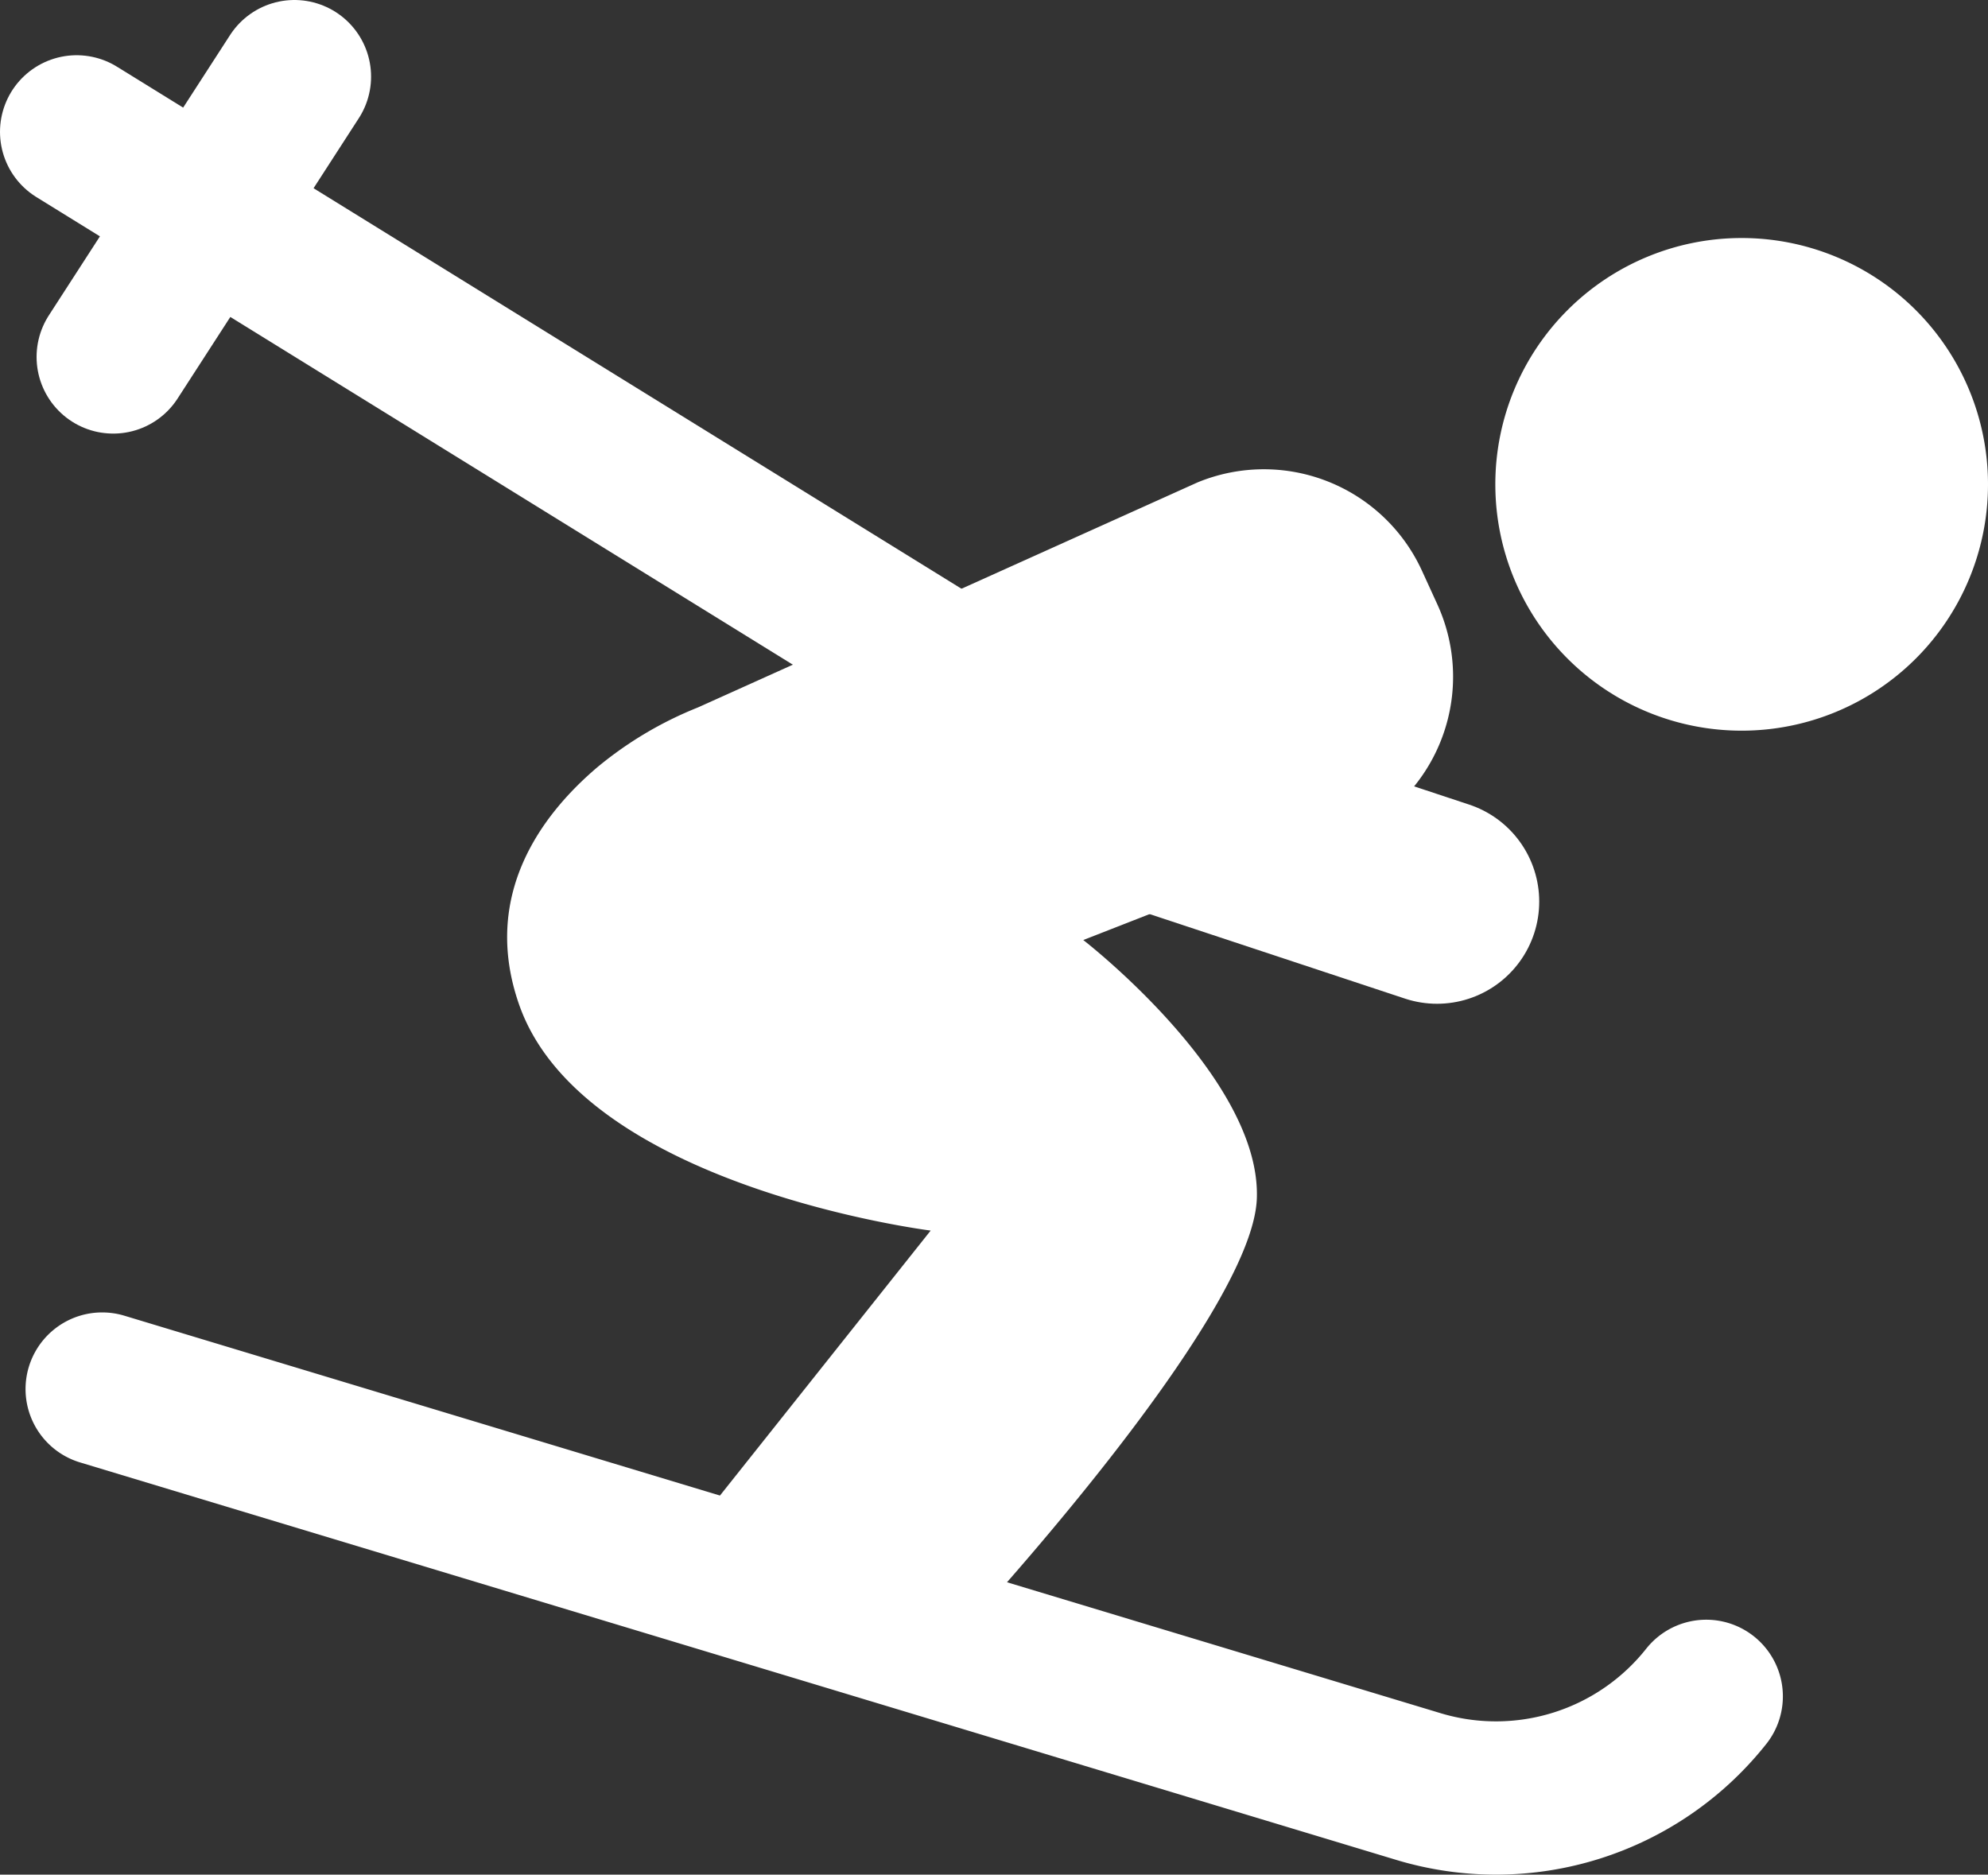
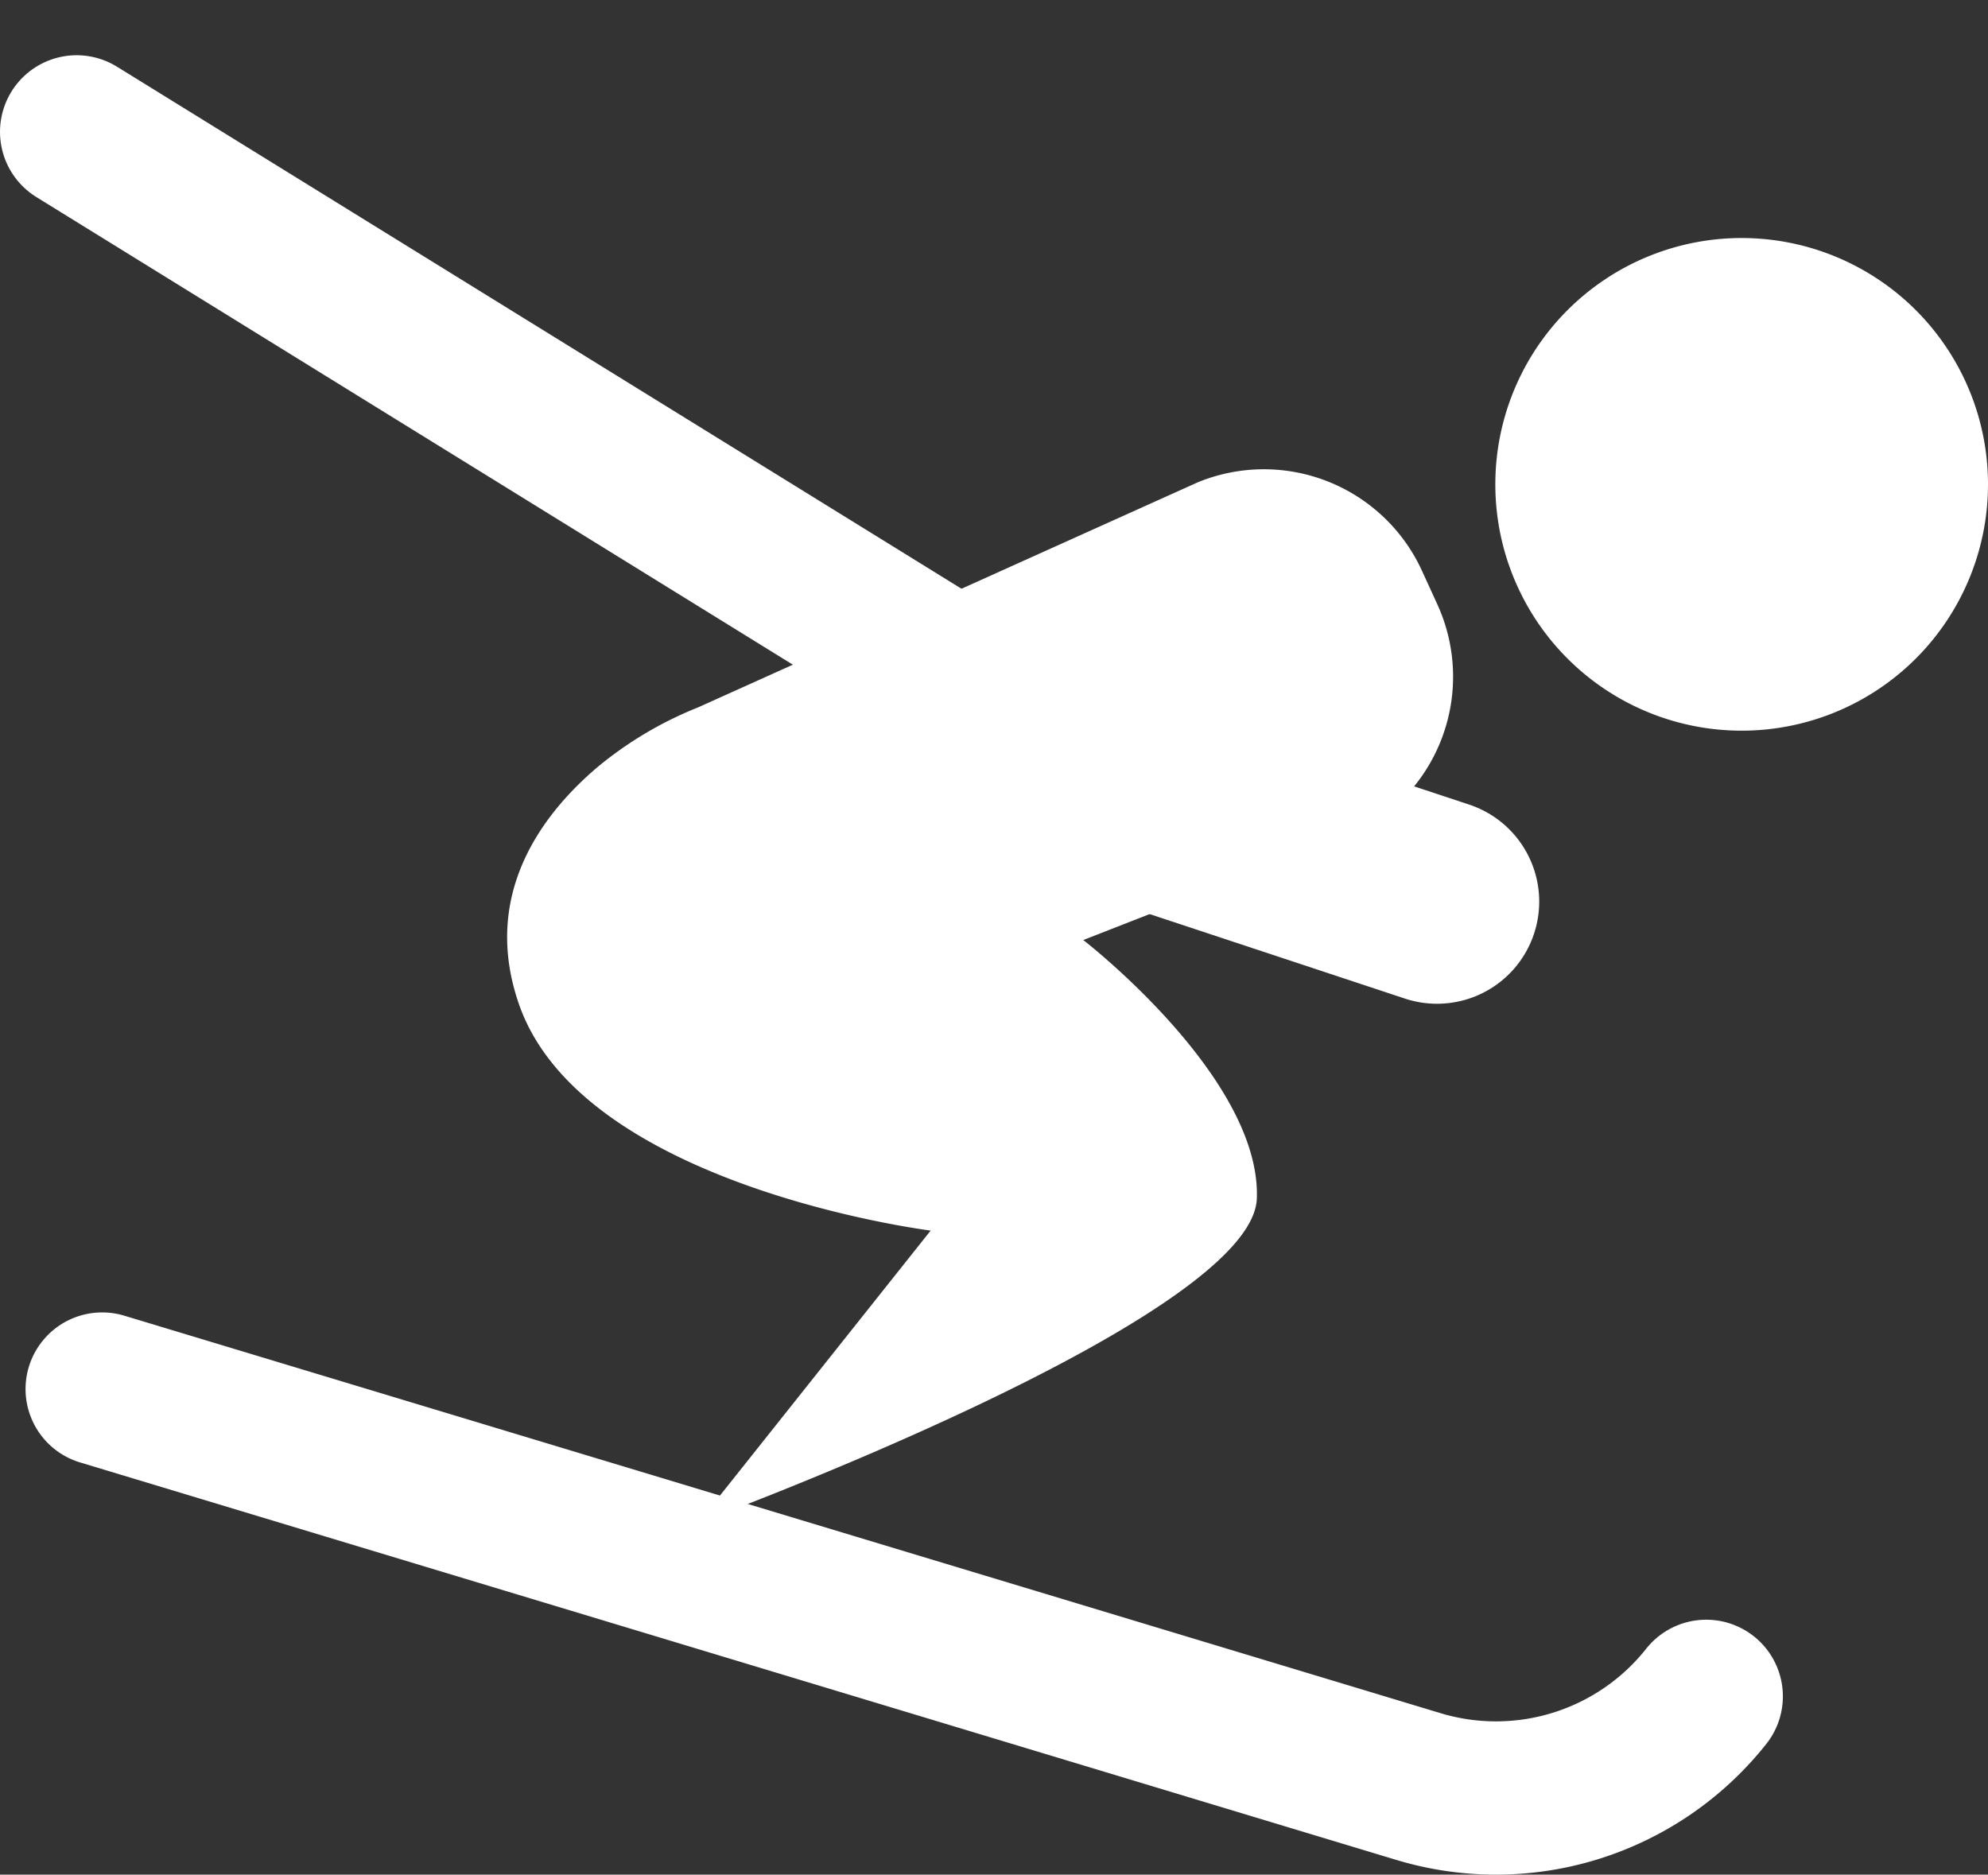
<svg xmlns="http://www.w3.org/2000/svg" width="77.822" height="73.388" viewBox="0 0 77.822 73.388">
  <rect x="0" y="0" width="77.822" height="73.388" fill="#333333" stroke="none" />
  <defs>
    <clipPath id="clip-path">
      <rect id="Rectangle_685" data-name="Rectangle 685" width="77.822" height="73.388" transform="translate(0 0)" fill="none" />
    </clipPath>
  </defs>
  <g id="Group_832" data-name="Group 832" transform="translate(0 0)">
    <g id="Group_831" data-name="Group 831" clip-path="url(#clip-path)">
      <path id="Path_921" data-name="Path 921" d="M4,54.378,55.526,69.939a10.5,10.5,0,0,0,11.266-3.531" fill="none" stroke="#fff" stroke-linecap="round" stroke-miterlimit="10" stroke-width="6" />
      <line id="Line_121" data-name="Line 121" x2="36.58" y2="22.613" transform="translate(3 5.162)" fill="none" stroke="#fff" stroke-linecap="round" stroke-miterlimit="10" stroke-width="6" />
      <line id="Line_122" data-name="Line 122" x1="14.181" y1="4.694" transform="translate(42.073 30.601)" fill="none" stroke="#fff" stroke-linecap="round" stroke-miterlimit="10" stroke-width="8" />
      <path id="Path_922" data-name="Path 922" d="M77.822,18.962a9.643,9.643,0,1,1-9.644-9.644,9.644,9.644,0,0,1,9.644,9.644" fill="#fff" />
-       <path id="Path_923" data-name="Path 923" d="M27.328,27.692a14.689,14.689,0,0,0-3.956,2.353c-2.155,1.835-4.549,4.988-3.053,9.277,2.494,7.15,16.113,8.852,16.113,8.852l-9.1,11.444L37.667,63.9S49.029,51.657,49.2,46.918,42.406,36.8,42.406,36.8l10.148-3.969a6.809,6.809,0,0,0,3.718-9.159l-.6-1.311a6.808,6.808,0,0,0-8.793-3.476Z" fill="#fff" />
-       <line id="Line_123" data-name="Line 123" x1="7.094" y2="10.974" transform="translate(4.432 3)" fill="none" stroke="#fff" stroke-linecap="round" stroke-miterlimit="10" stroke-width="6" />
+       <path id="Path_923" data-name="Path 923" d="M27.328,27.692a14.689,14.689,0,0,0-3.956,2.353c-2.155,1.835-4.549,4.988-3.053,9.277,2.494,7.15,16.113,8.852,16.113,8.852l-9.1,11.444S49.029,51.657,49.2,46.918,42.406,36.8,42.406,36.8l10.148-3.969a6.809,6.809,0,0,0,3.718-9.159l-.6-1.311a6.808,6.808,0,0,0-8.793-3.476Z" fill="#fff" />
    </g>
  </g>
</svg>